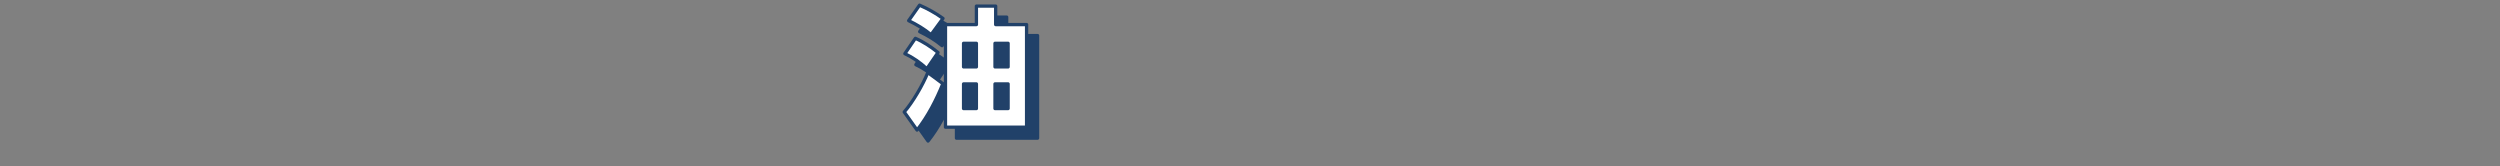
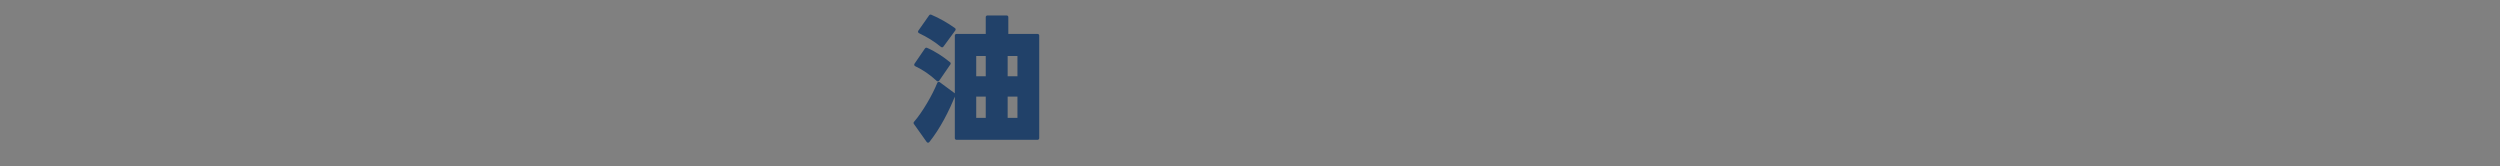
<svg xmlns="http://www.w3.org/2000/svg" id="_テキスト" data-name="テキスト" version="1.1" viewBox="0 0 1301.58 86.67">
  <rect x="0" y="0" width="1301.58" height="86.67" fill="#808080" stroke="none" />
  <defs>
    <style>
      .st0 {
        fill: #fff;
      }

      .st0, .st1 {
        stroke: #214169;
        stroke-linecap: round;
        stroke-linejoin: round;
        stroke-width: 1.72px;
      }

      .st1 {
        fill: #214169;
      }
    </style>
  </defs>
  <path class="st1" d="M496.61,49.28c-3.34,8.32-7.84,17.12-13.44,24.15l-6.68-9.41c4.43-5.05,9.82-14.32,12.28-20.53l7.84,5.8ZM494.09,33.05l-5.8,8.46c-3.48-3.21-7.16-5.8-11.46-7.84l5.46-7.98c4.16,1.77,8.25,4.5,11.8,7.37ZM496.68,15.32l-6.21,8.46c-3.62-3-7.43-5.25-11.66-7.3l5.66-8.05c4.3,1.84,8.39,4.16,12.21,6.89ZM540.19,18.52v53.41h-42.22V18.52h16.1v-9.62h10.03v9.62h16.1ZM507.39,28.28v12.28h6.68v-12.28h-6.68ZM507.39,49.42v12.82h6.68v-12.82h-6.68ZM523.76,28.28v12.28h6.82v-12.28h-6.82ZM523.76,49.42v12.82h6.82v-12.82h-6.82Z" />
-   <path class="st0" d="M490.89,43.56c-3.34,8.32-7.84,17.12-13.44,24.15l-6.68-9.41c4.43-5.05,9.82-14.32,12.28-20.53l7.84,5.8ZM488.36,27.32l-5.8,8.46c-3.48-3.21-7.16-5.8-11.46-7.84l5.46-7.98c4.16,1.77,8.25,4.5,11.8,7.37ZM490.95,9.59l-6.21,8.46c-3.62-3-7.43-5.25-11.66-7.3l5.66-8.05c4.3,1.84,8.39,4.16,12.21,6.89ZM534.47,12.8v53.41h-42.22V12.8h16.1V3.18h10.03v9.62h16.1ZM501.66,22.55v12.28h6.68v-12.28h-6.68ZM501.66,43.69v12.82h6.68v-12.82h-6.68ZM518.03,22.55v12.28h6.82v-12.28h-6.82ZM518.03,43.69v12.82h6.82v-12.82h-6.82Z" />
</svg>